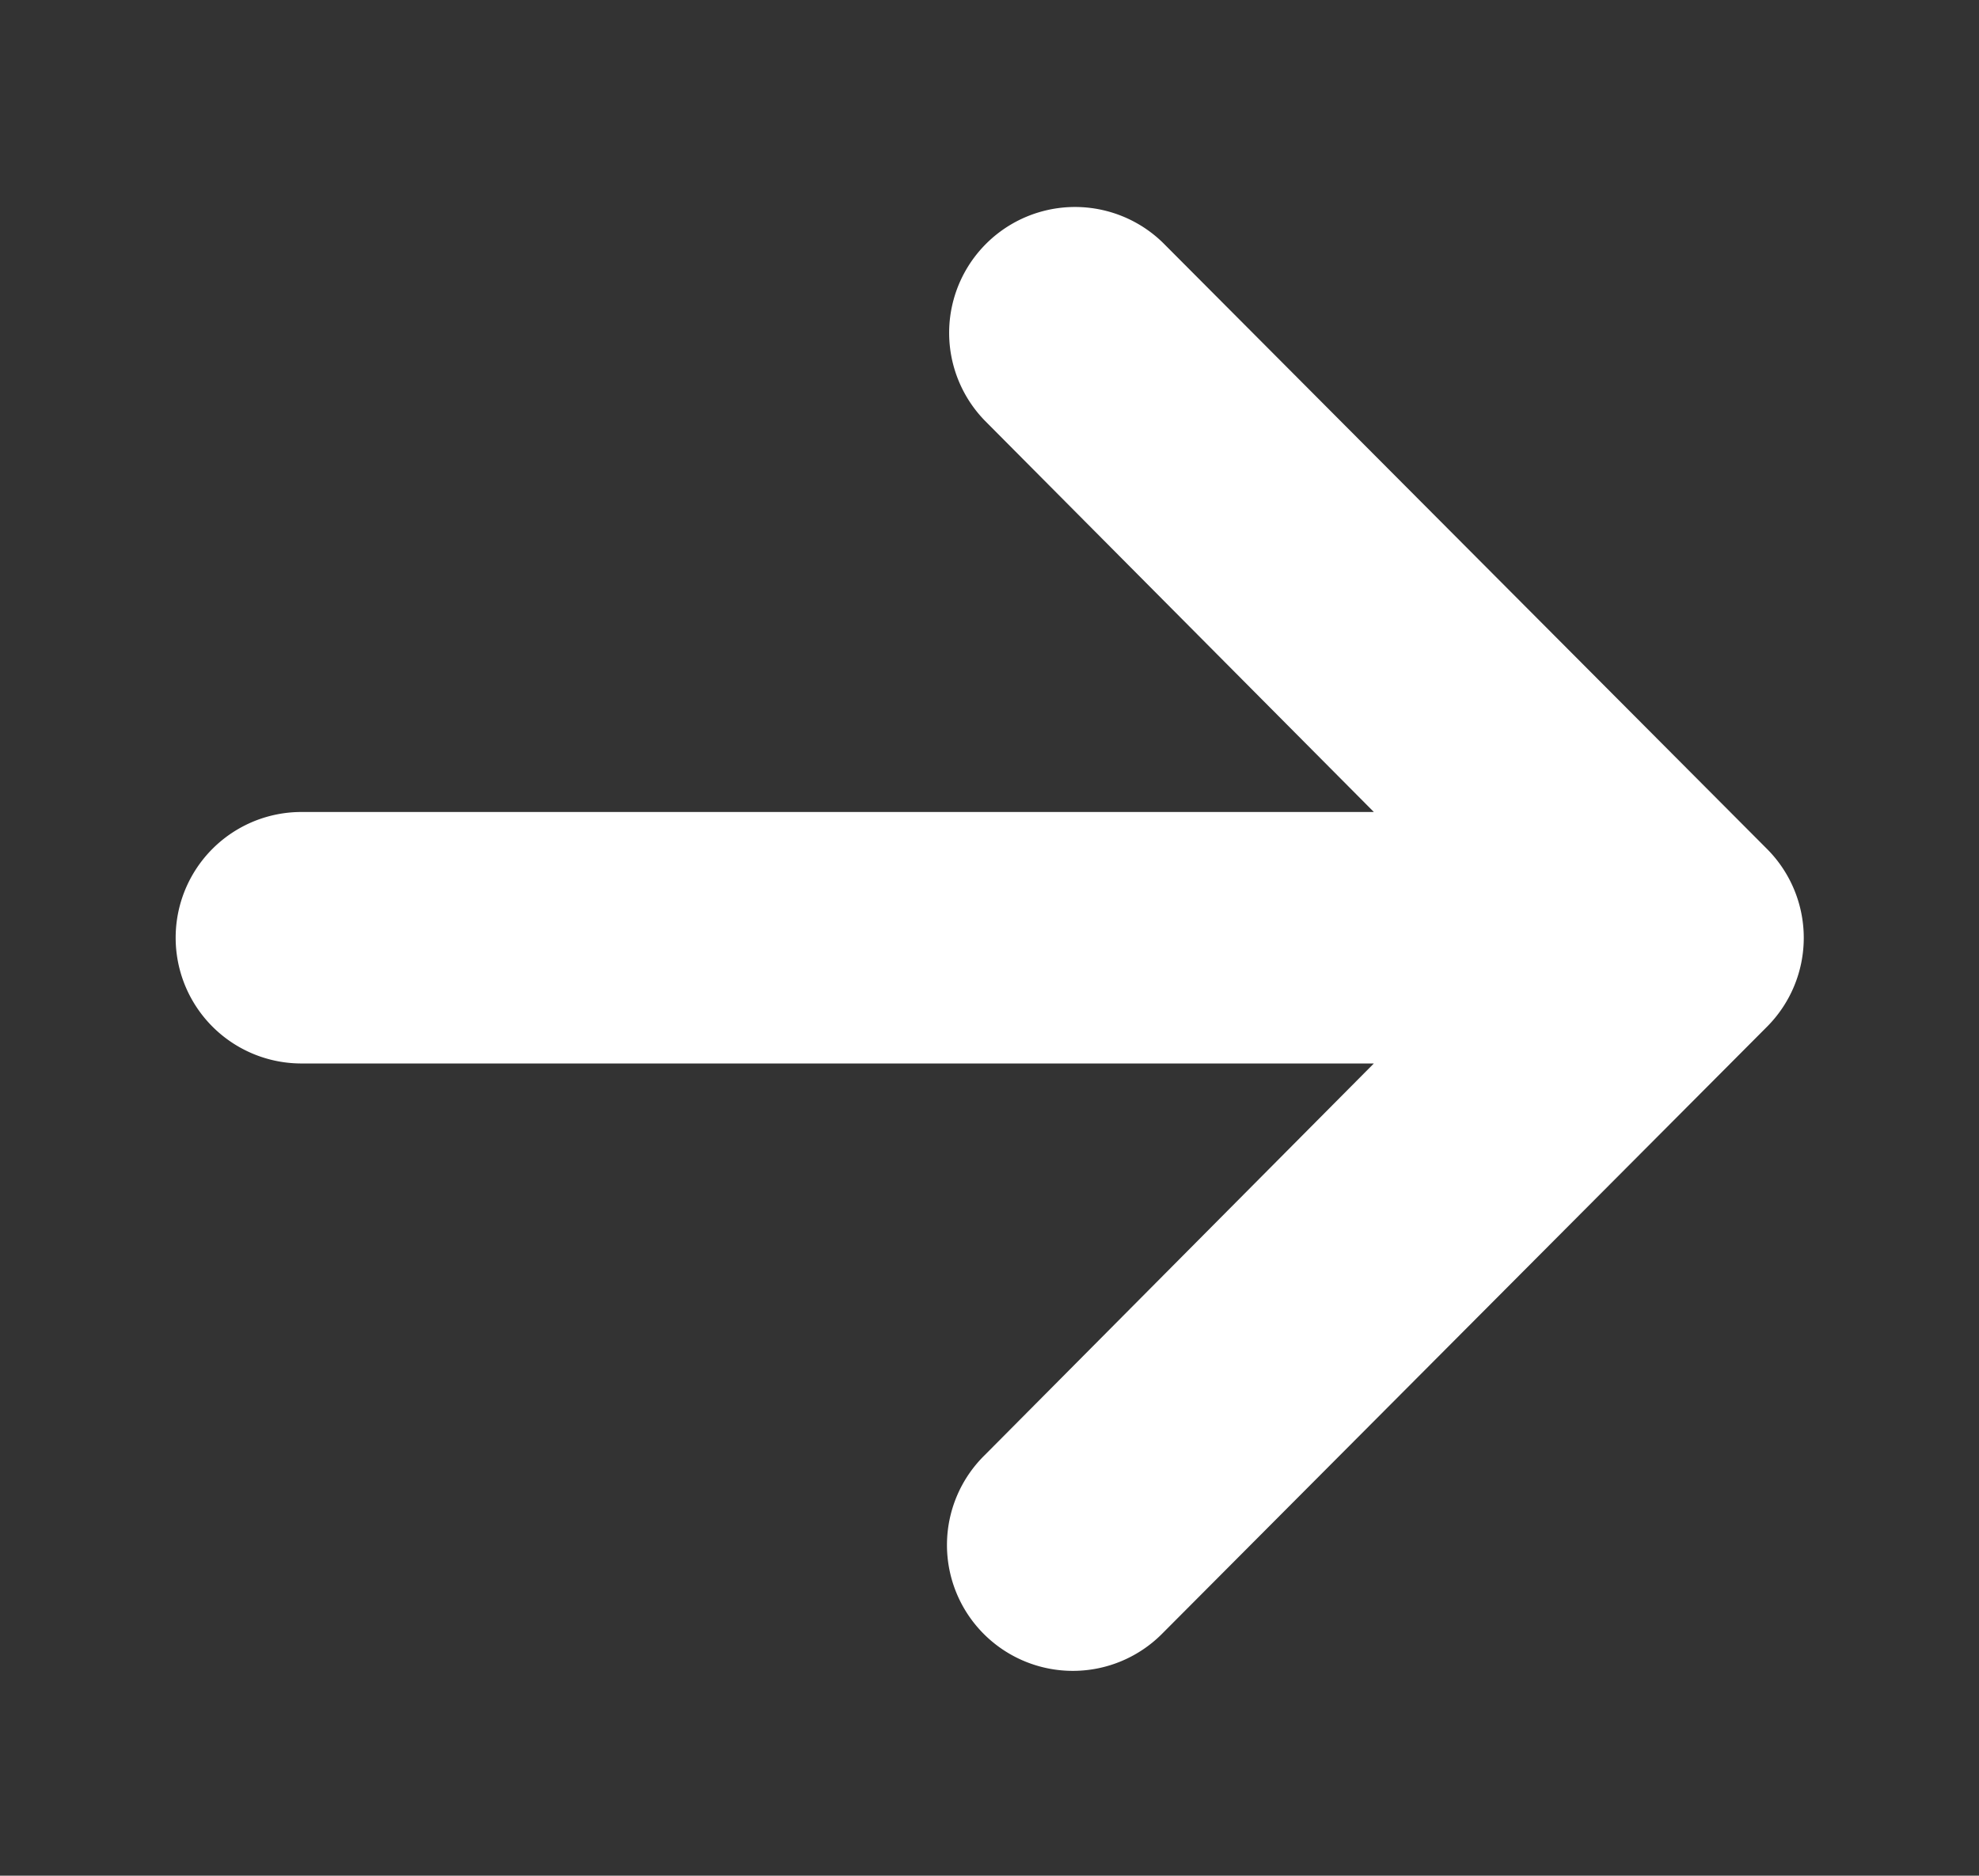
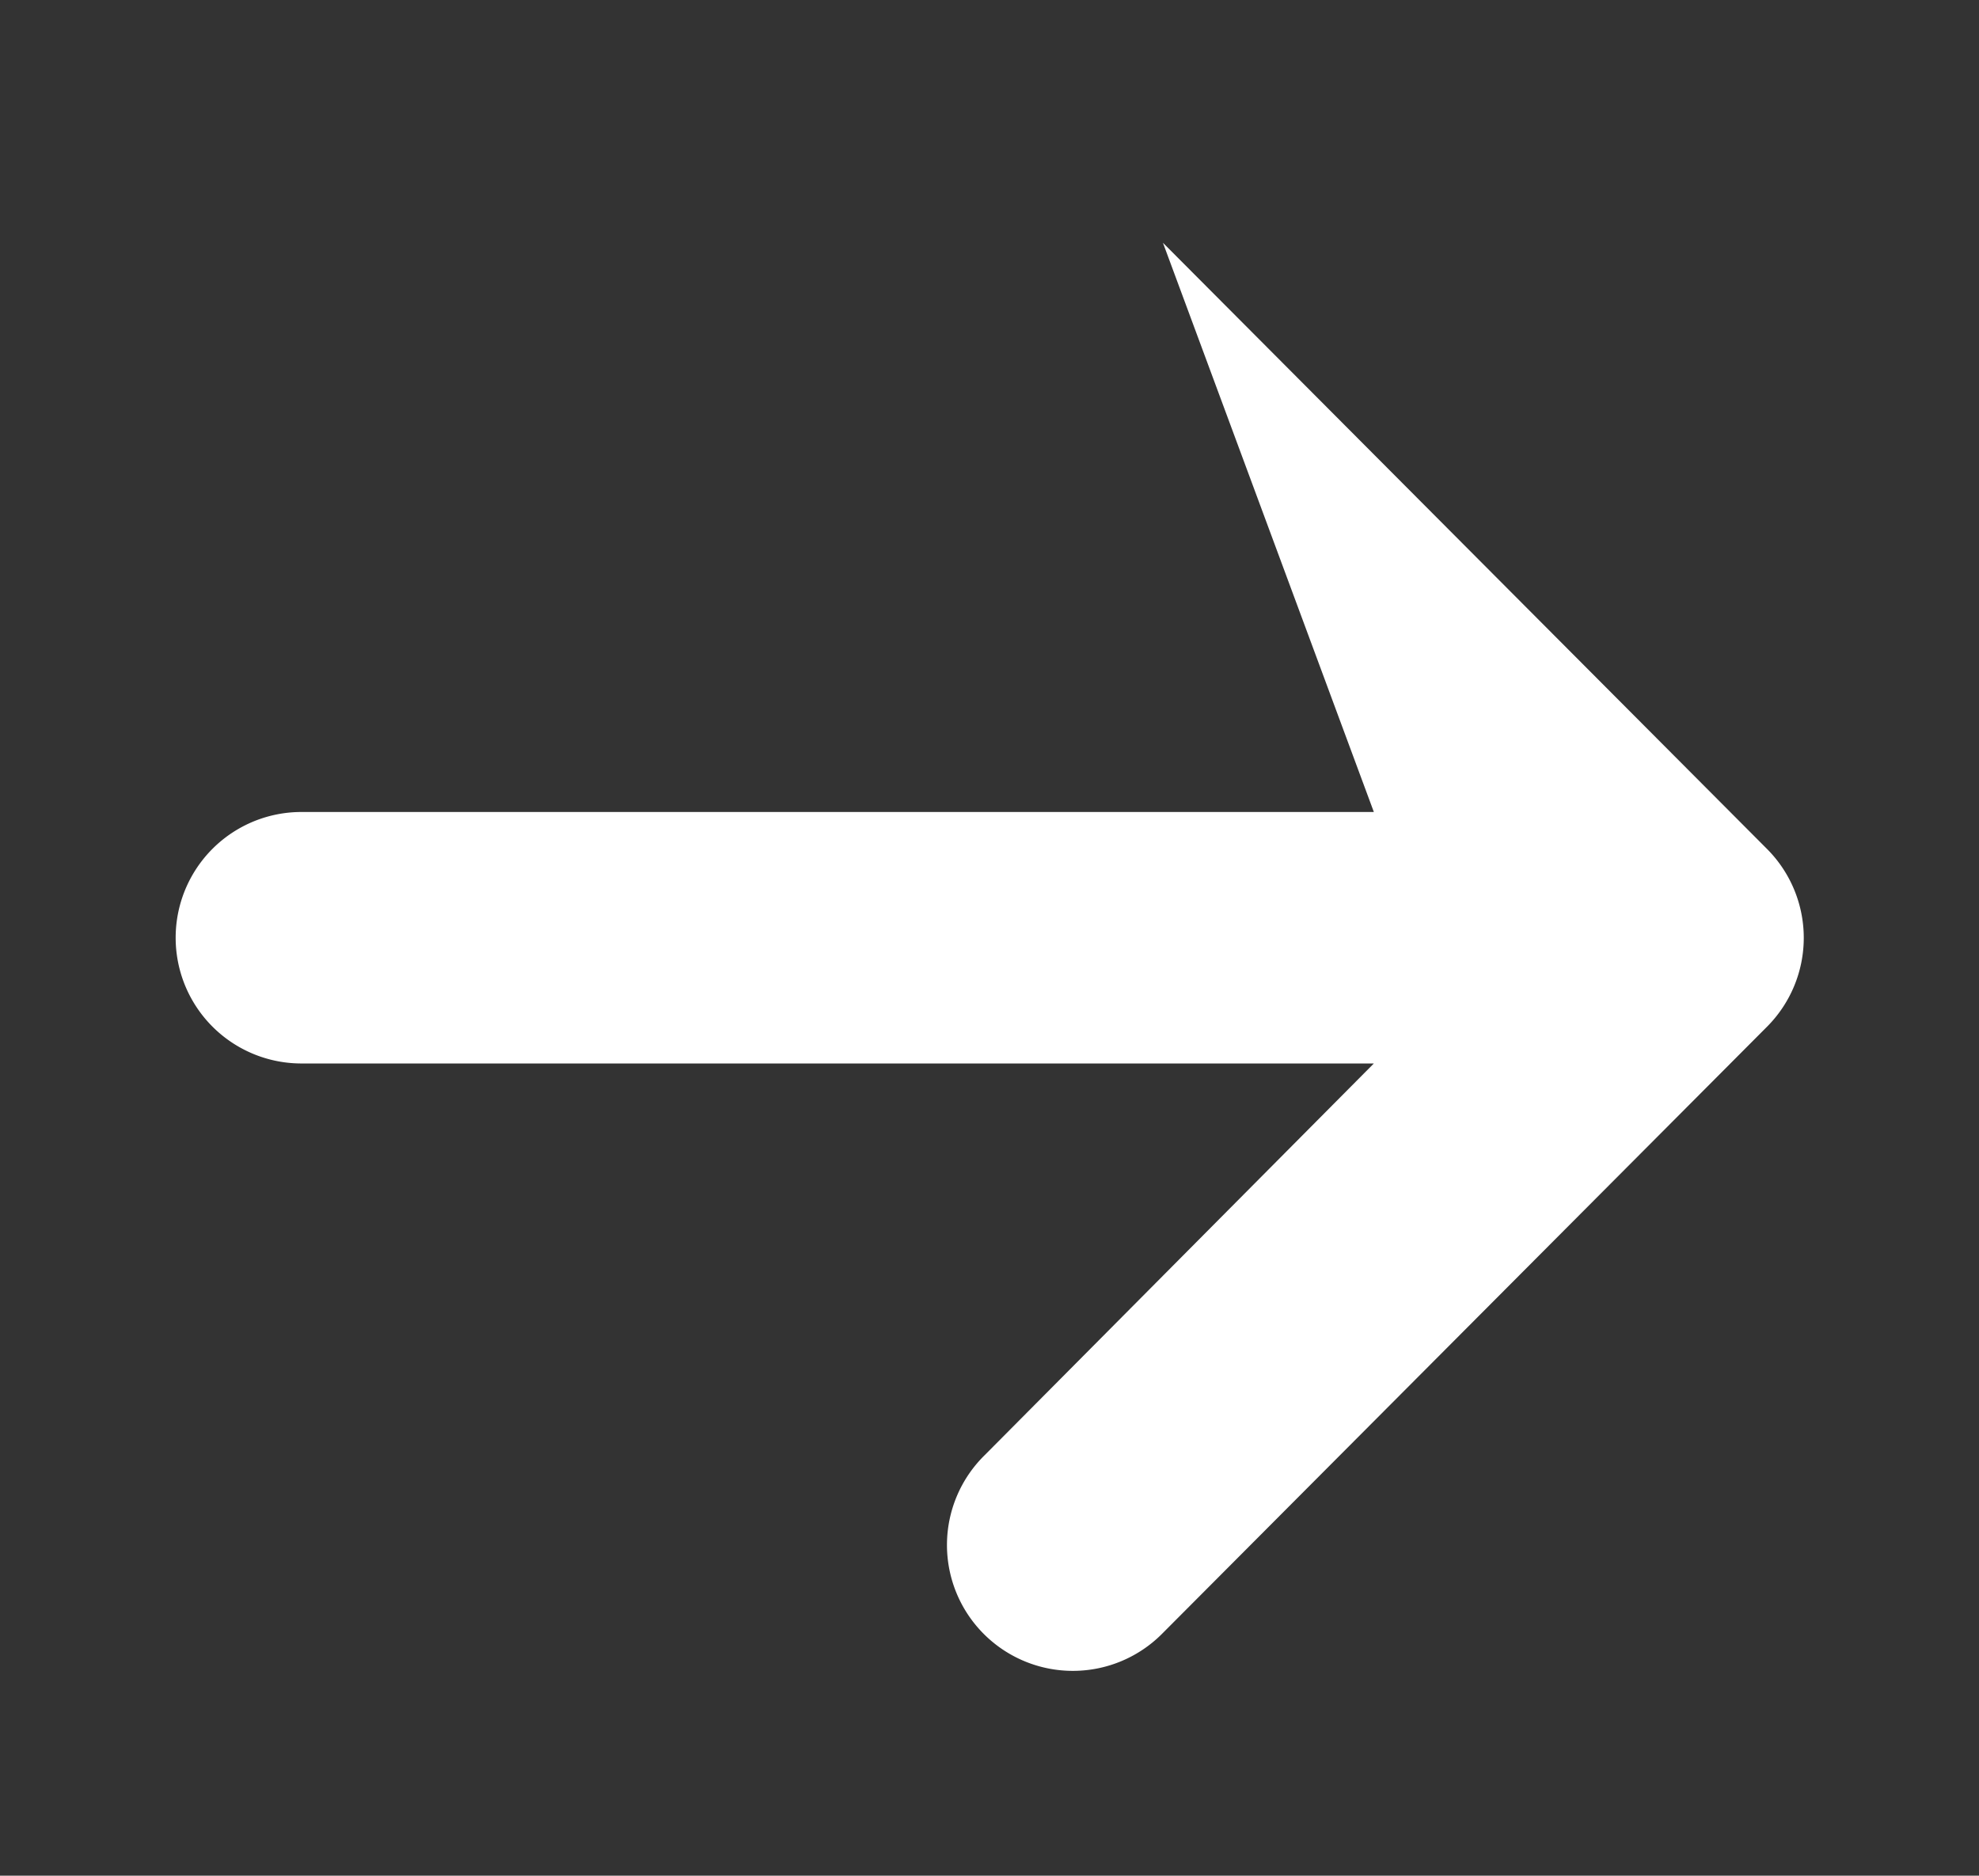
<svg xmlns="http://www.w3.org/2000/svg" id="svg1" viewBox="0 0 931.7 883.1">
  <rect x="0" y="0" width="931.7" height="883.1" fill="#333333" stroke="none" />
  <defs>
    <style>
      .cls-1 {
        fill: #fff;
      }
    </style>
  </defs>
  <title>Artboard 1</title>
-   <path class="cls-1" d="M831.8,399.6,547.5,114.3a59.26,59.26,0,0,0-83.8,83.8L646.8,382.3H141.9a59.2,59.2,0,0,0,0,118.4H646.8L463.7,685a59.26,59.26,0,1,0,83.8,83.8L831.8,483.5a59.27,59.27,0,0,0,0-83.9Z" />
+   <path class="cls-1" d="M831.8,399.6,547.5,114.3L646.8,382.3H141.9a59.2,59.2,0,0,0,0,118.4H646.8L463.7,685a59.26,59.26,0,1,0,83.8,83.8L831.8,483.5a59.27,59.27,0,0,0,0-83.9Z" />
</svg>